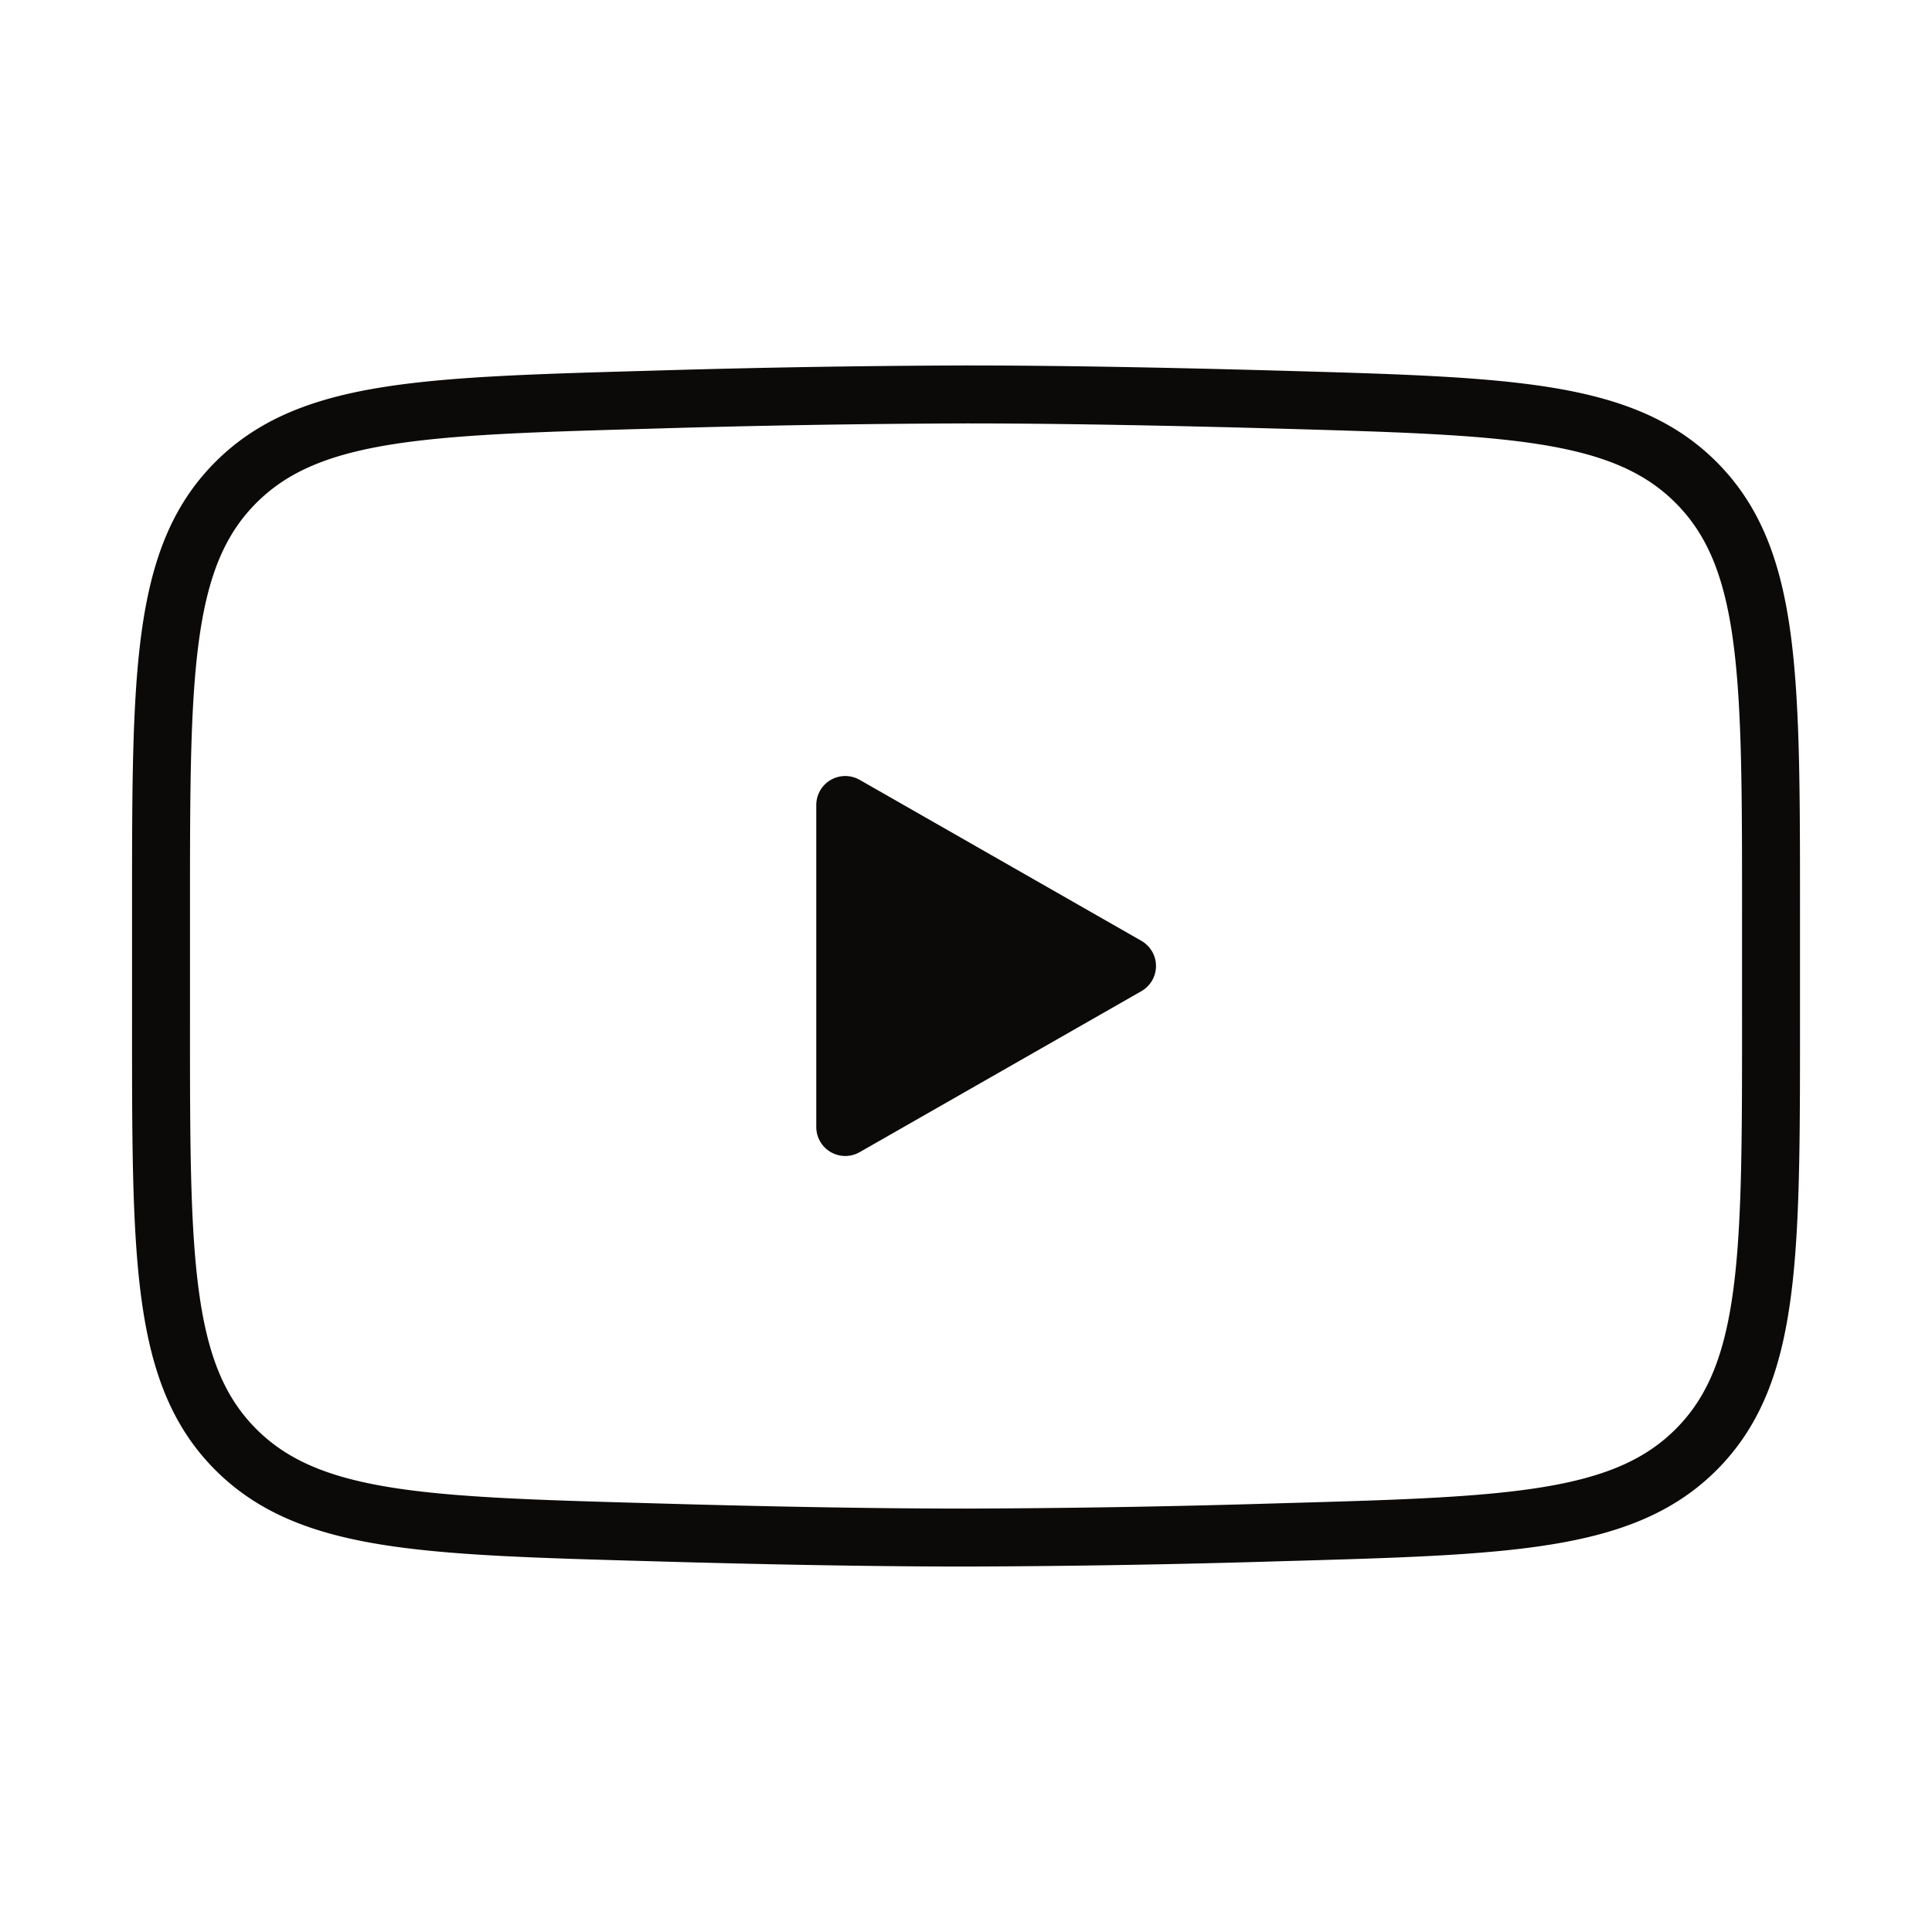
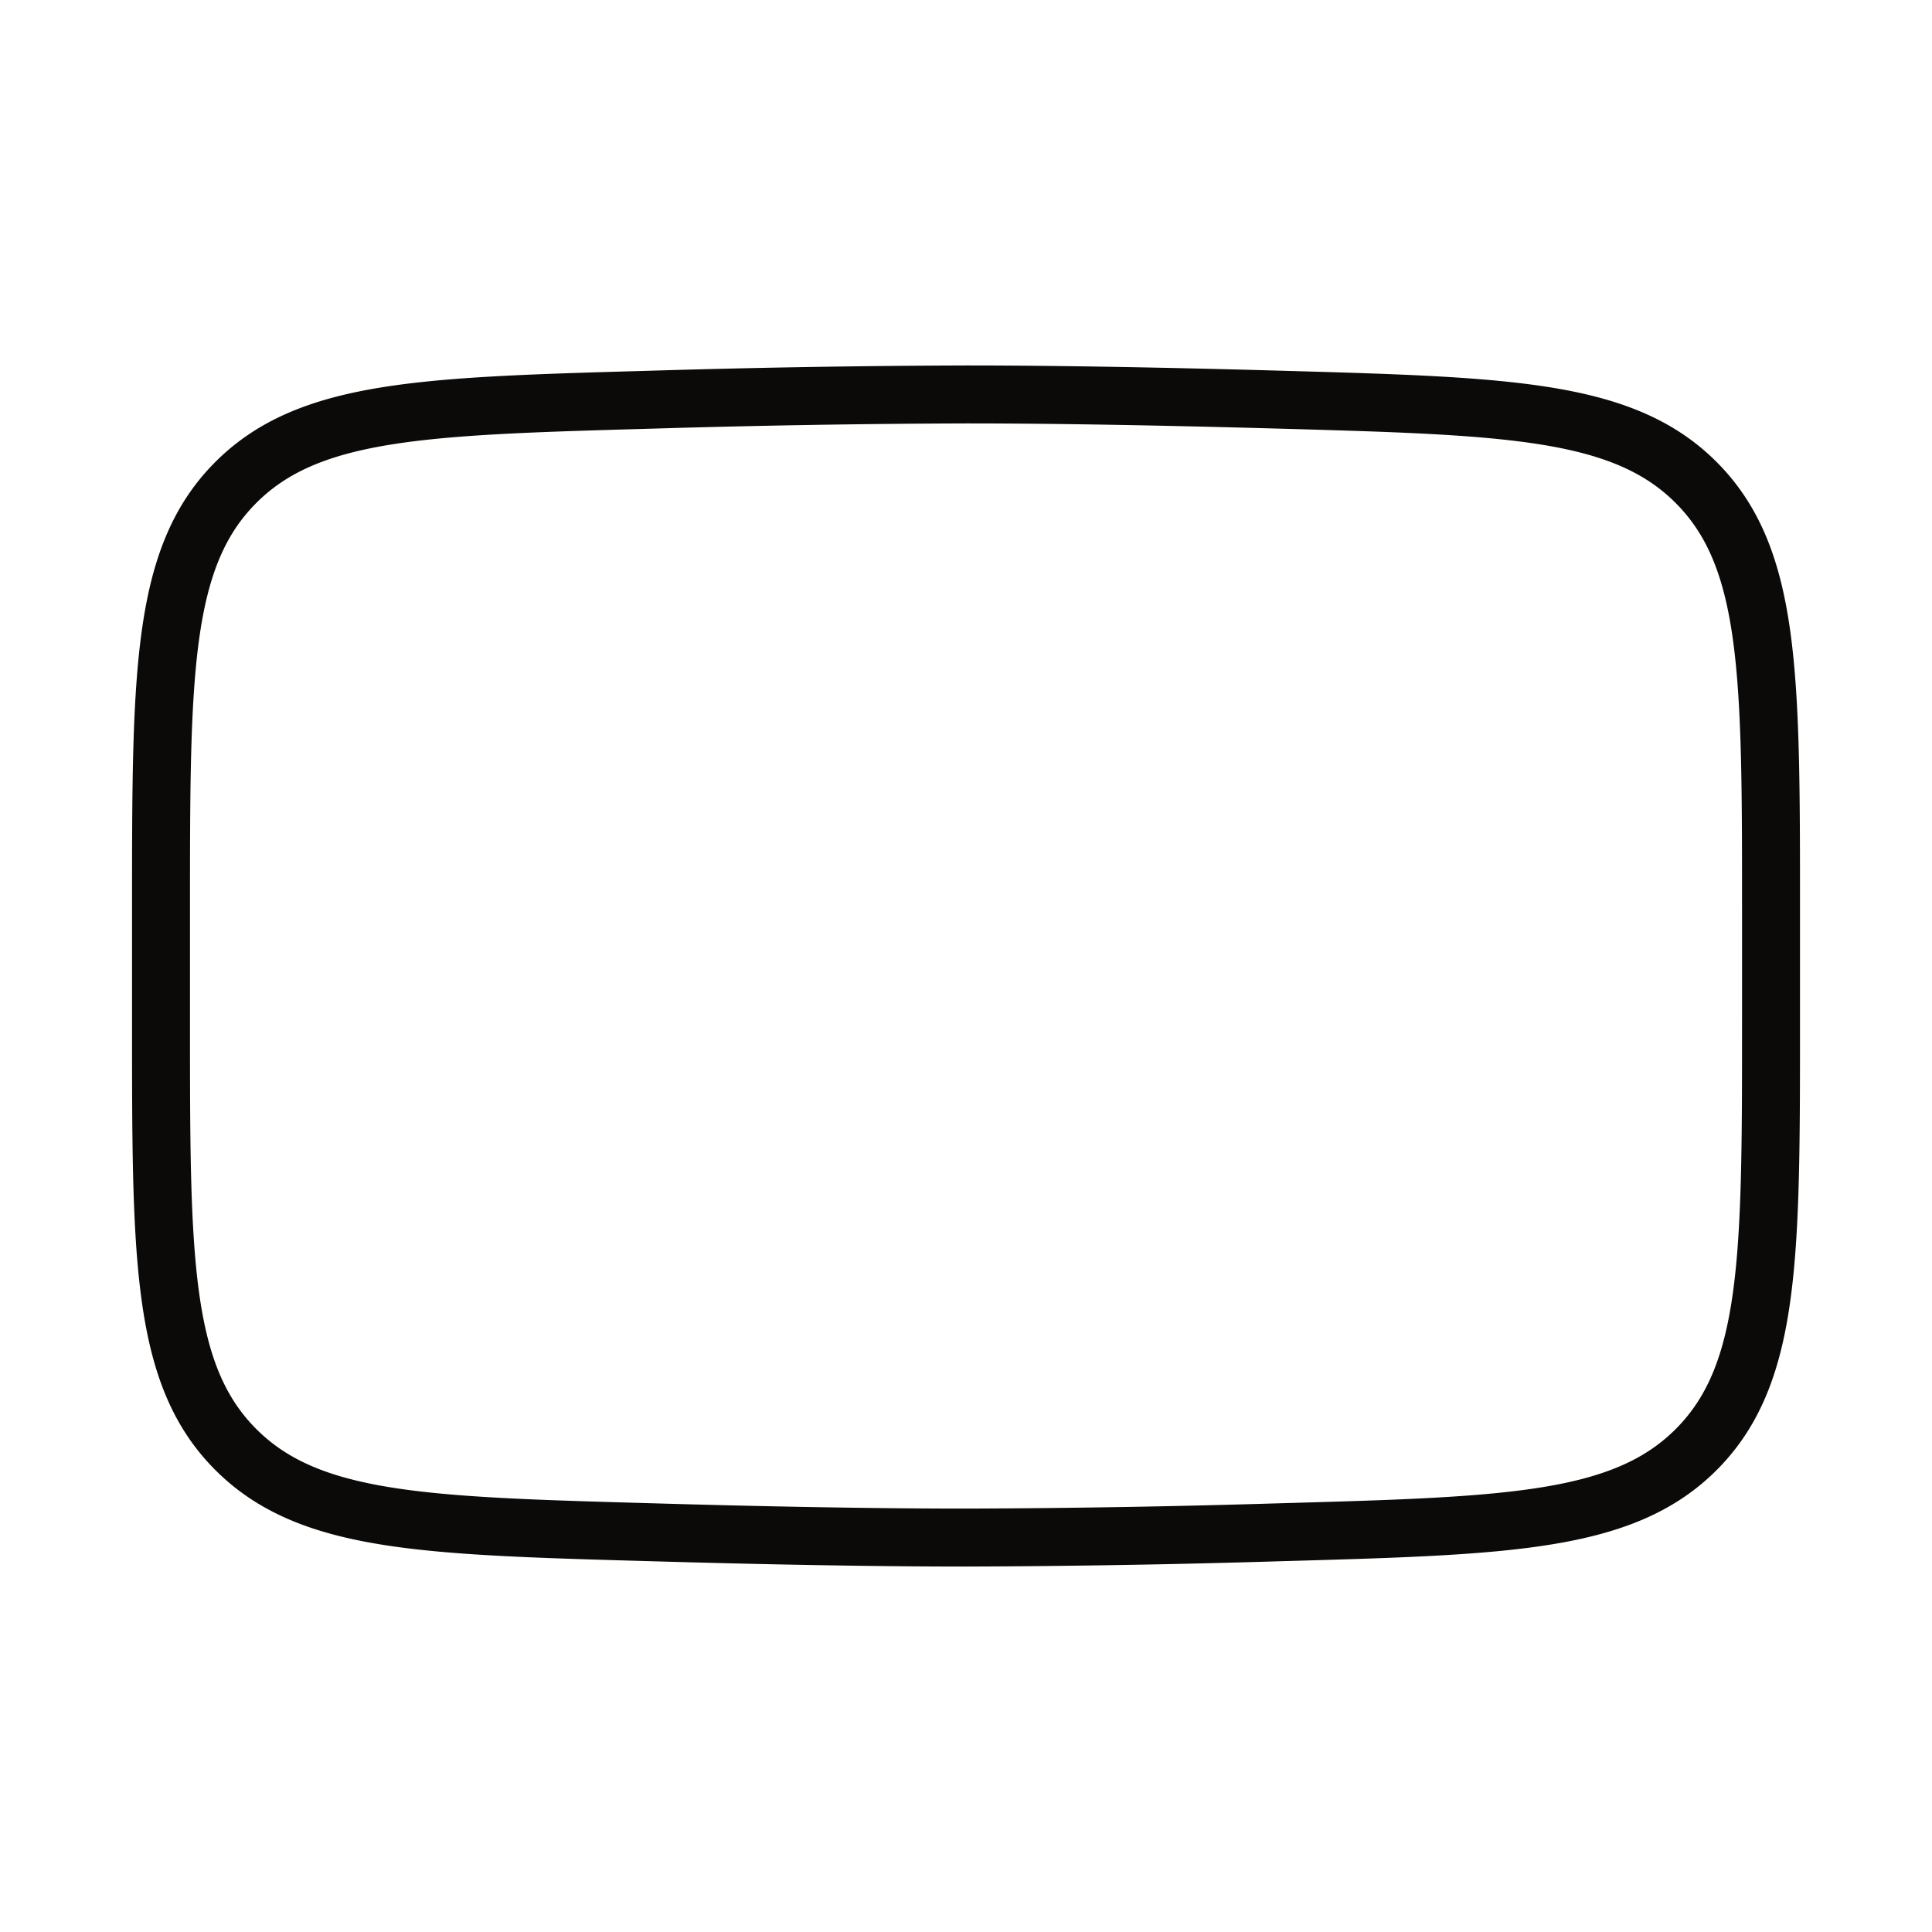
<svg xmlns="http://www.w3.org/2000/svg" width="50" height="50" fill="none">
-   <path fill="#0C0A09" stroke="#0C0A09" stroke-linecap="round" stroke-linejoin="round" stroke-width="1.5" d="m29.167 25-7.292 4.167v-8.334L29.167 25Z" />
  <path stroke="#0C0A09" stroke-width="1.5" d="M4.167 26.475v-2.95c0-6.031 0-9.048 1.885-10.987 1.888-1.942 4.859-2.026 10.798-2.194a301.53 301.53 0 0 1 8.15-.136c2.463 0 5.336.057 8.15.136 5.94.168 8.91.252 10.796 2.194 1.886 1.941 1.888 4.958 1.888 10.987v2.948c0 6.033 0 9.048-1.886 10.99-1.887 1.94-4.856 2.024-10.798 2.191a294.69 294.69 0 0 1-8.15.138c-2.462 0-5.335-.056-8.15-.138-5.94-.167-8.91-.25-10.798-2.192-1.887-1.941-1.885-4.958-1.885-10.987Z" />
</svg>